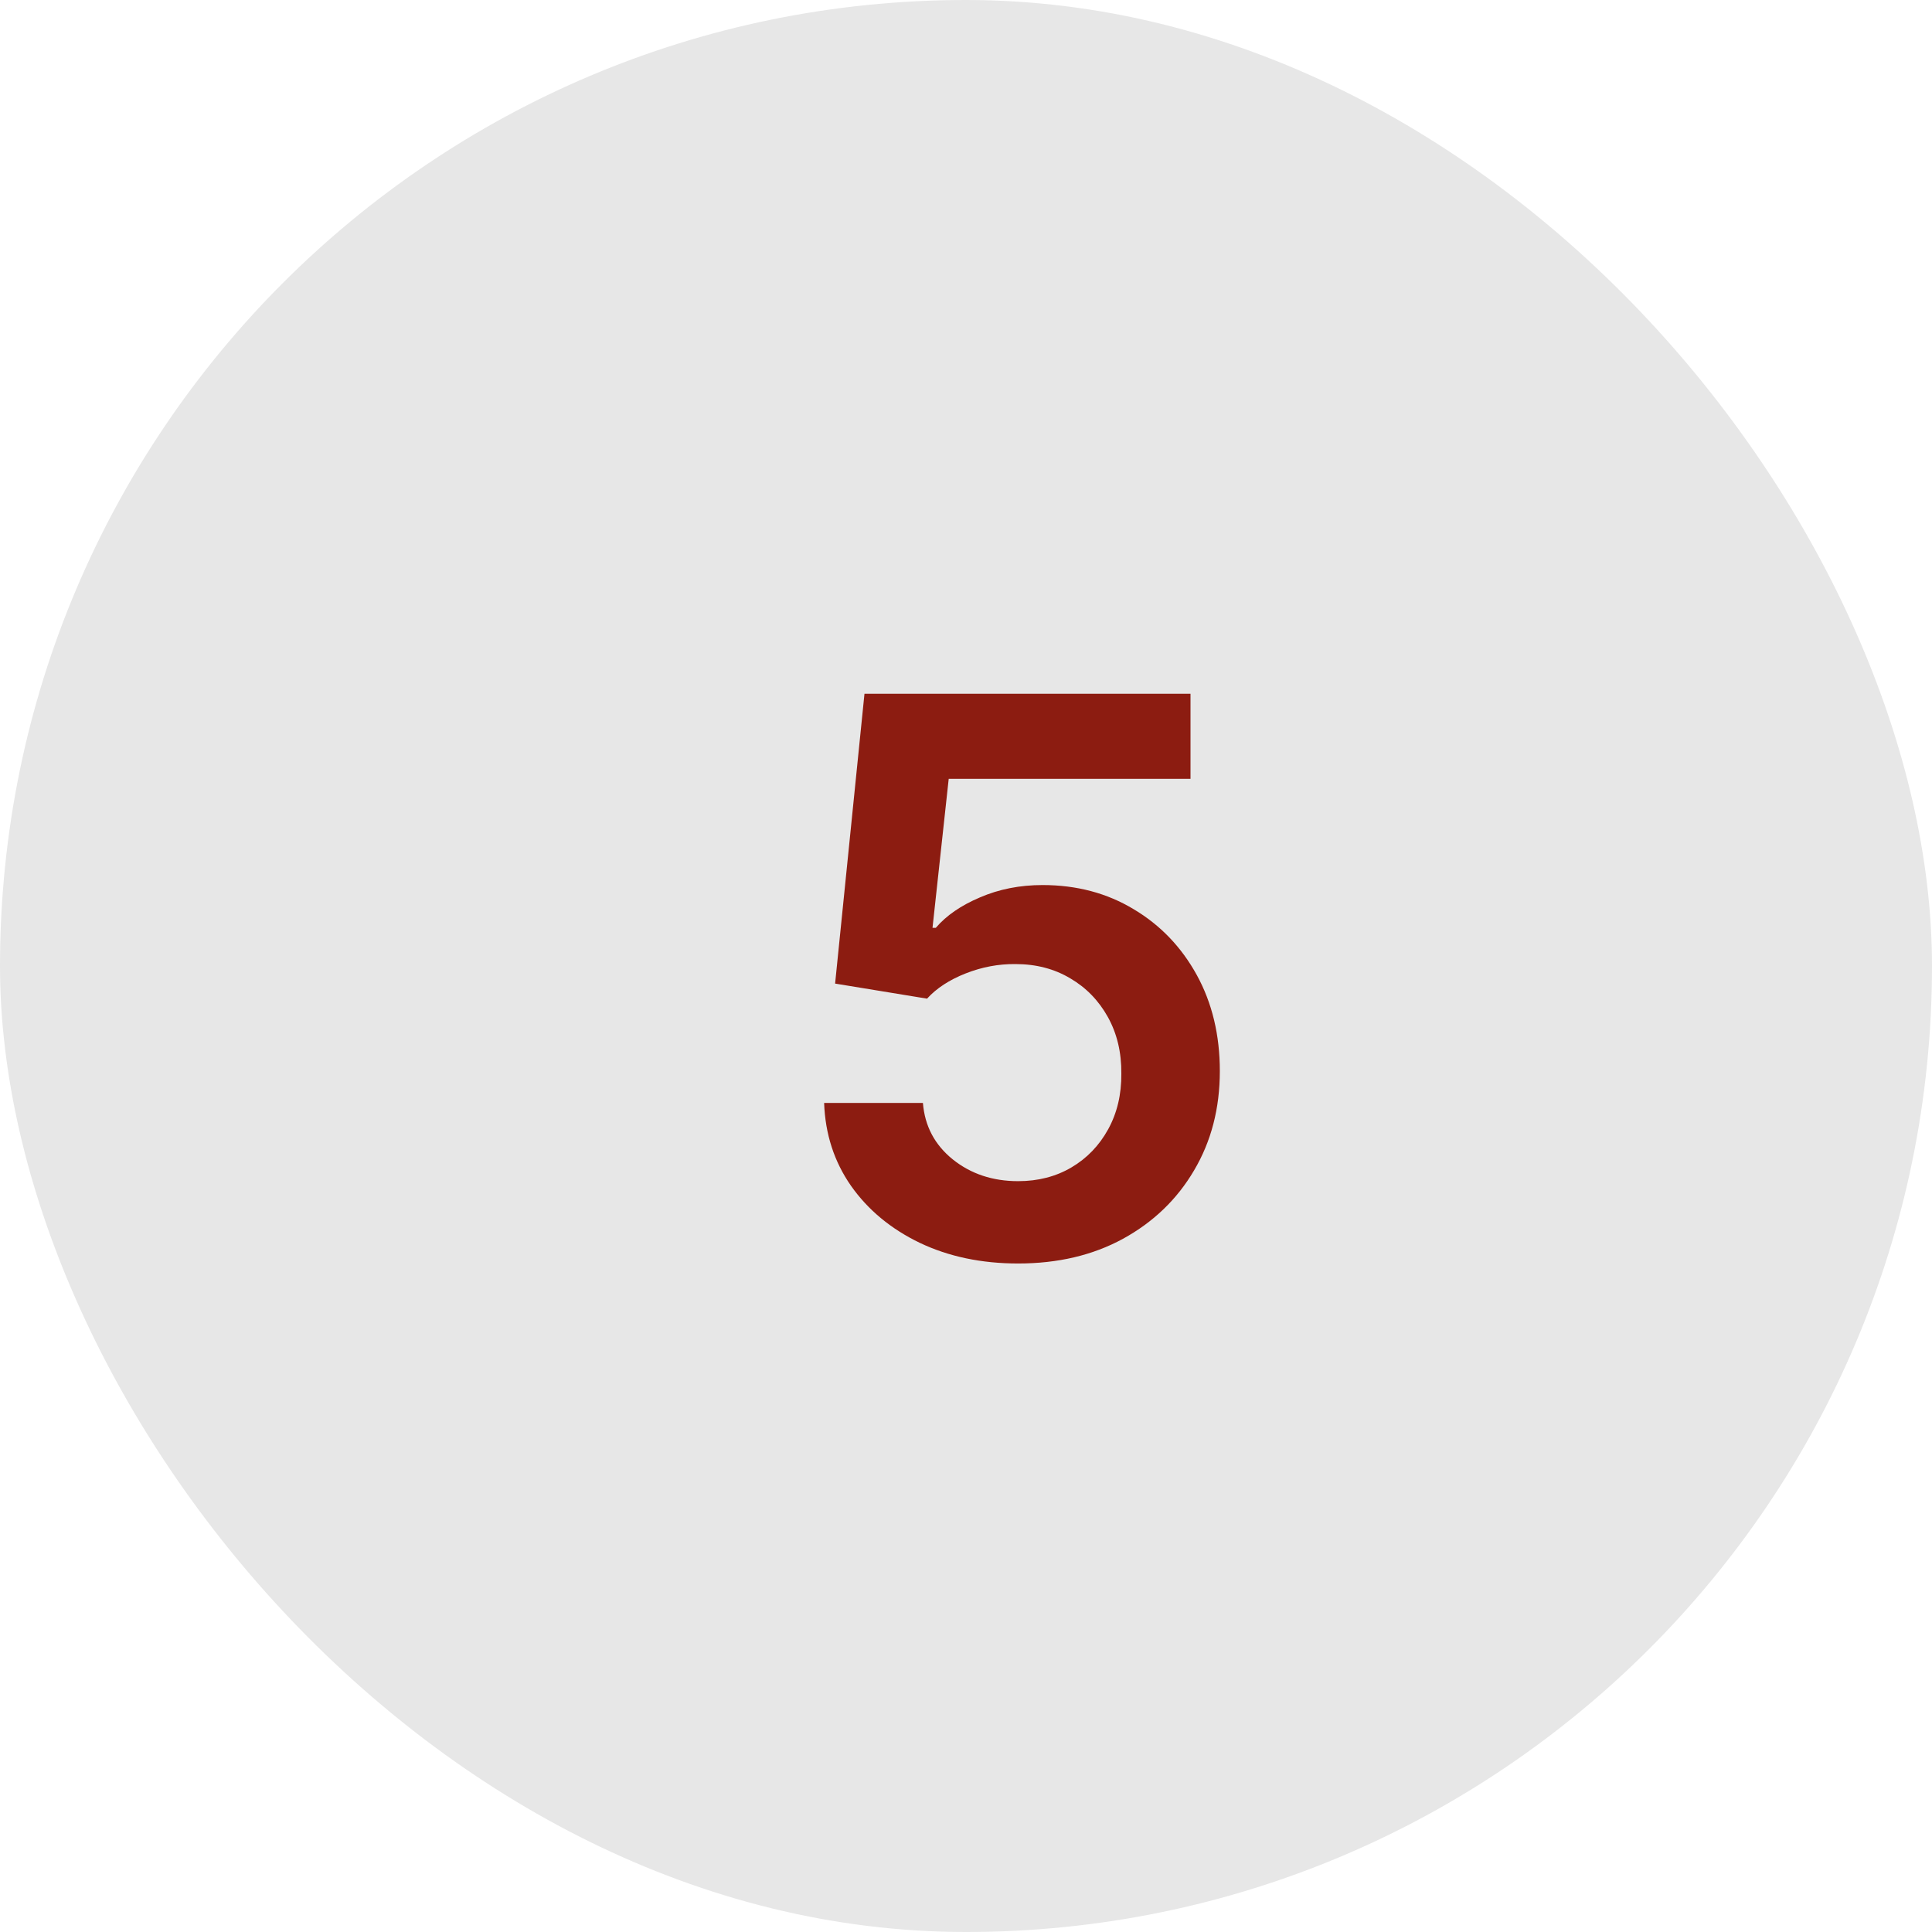
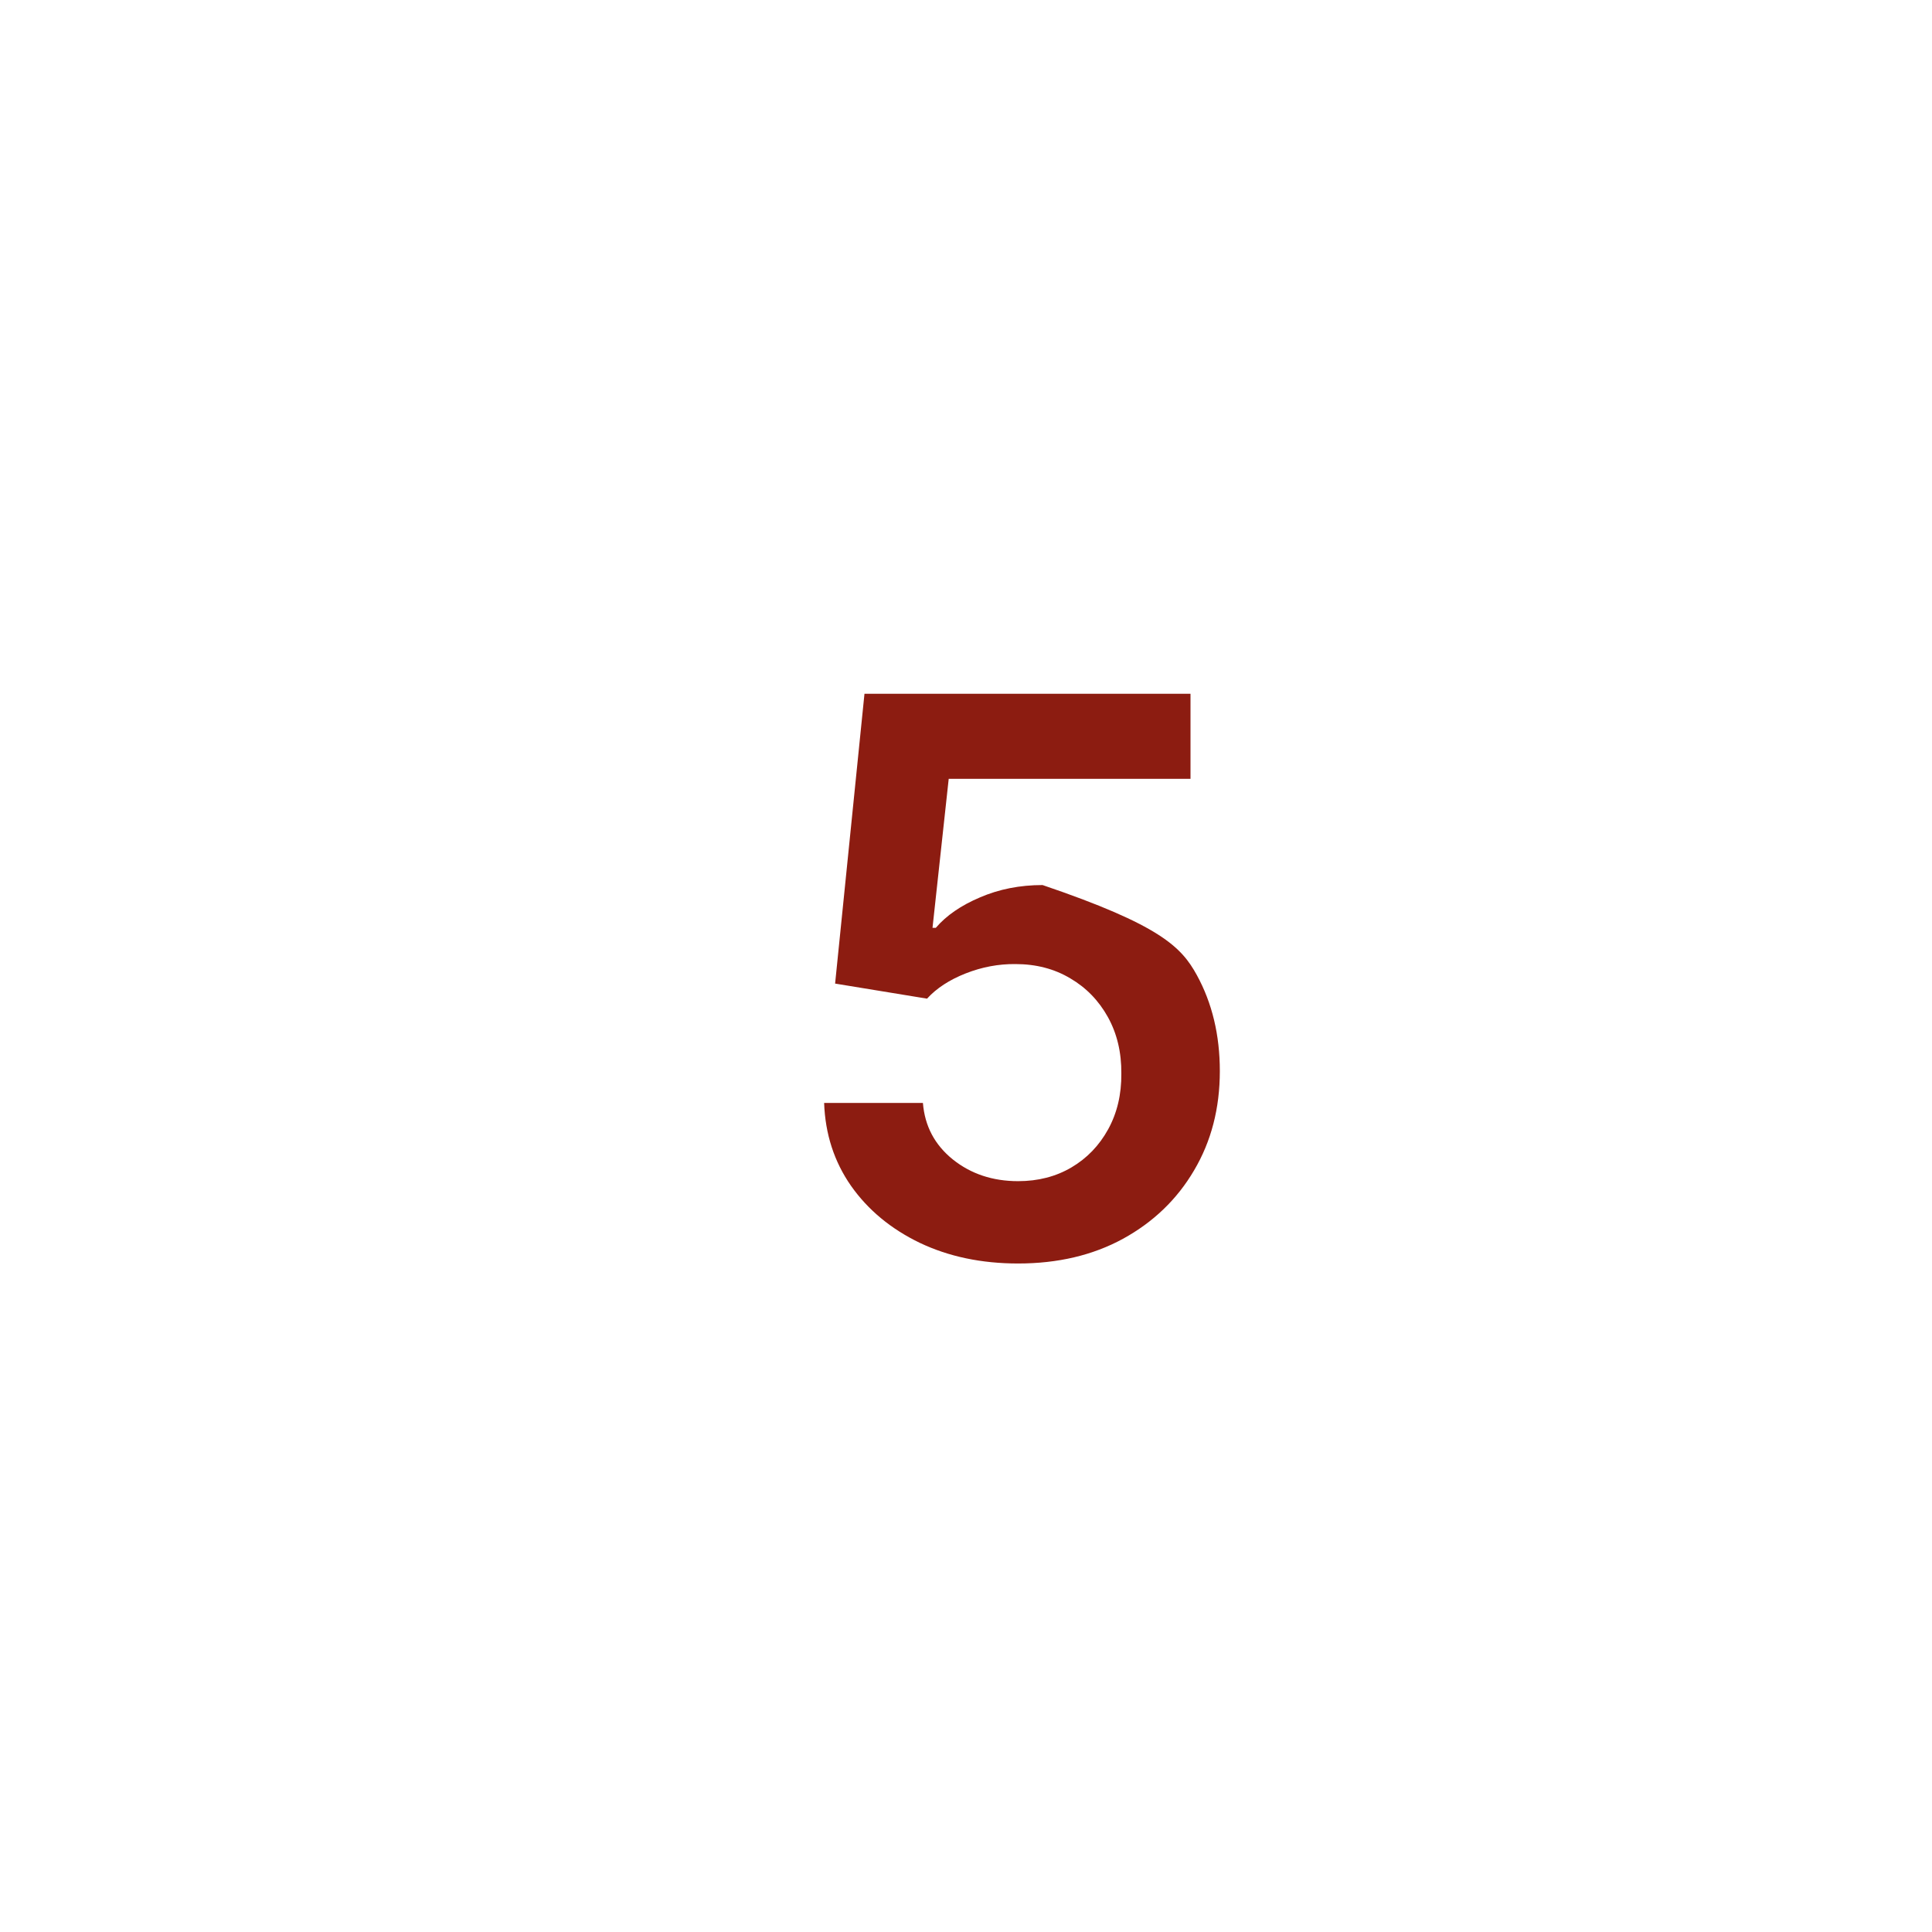
<svg xmlns="http://www.w3.org/2000/svg" width="60" height="60" viewBox="0 0 60 60" fill="none">
-   <rect width="60" height="60" rx="30" fill="#E7E7E7" />
-   <path d="M31.619 39.239C30.483 39.239 29.466 39.026 28.568 38.599C27.671 38.168 26.957 37.577 26.429 36.827C25.906 36.077 25.628 35.219 25.594 34.253H28.662C28.719 34.969 29.028 35.554 29.591 36.008C30.153 36.457 30.829 36.682 31.619 36.682C32.239 36.682 32.79 36.54 33.273 36.256C33.756 35.972 34.136 35.577 34.415 35.071C34.693 34.565 34.83 33.989 34.824 33.341C34.83 32.682 34.69 32.097 34.406 31.585C34.122 31.074 33.733 30.673 33.239 30.384C32.744 30.088 32.176 29.94 31.534 29.94C31.011 29.935 30.497 30.031 29.991 30.23C29.486 30.429 29.085 30.69 28.79 31.014L25.935 30.546L26.847 21.546H36.972V24.188H29.463L28.96 28.815H29.062C29.386 28.435 29.844 28.119 30.435 27.869C31.026 27.614 31.673 27.486 32.378 27.486C33.435 27.486 34.378 27.736 35.207 28.236C36.037 28.73 36.69 29.412 37.168 30.281C37.645 31.151 37.883 32.145 37.883 33.264C37.883 34.418 37.617 35.446 37.082 36.349C36.554 37.247 35.818 37.955 34.875 38.472C33.938 38.983 32.852 39.239 31.619 39.239Z" fill="#8C1C11" />
+   <path d="M31.619 39.239C30.483 39.239 29.466 39.026 28.568 38.599C27.671 38.168 26.957 37.577 26.429 36.827C25.906 36.077 25.628 35.219 25.594 34.253H28.662C28.719 34.969 29.028 35.554 29.591 36.008C30.153 36.457 30.829 36.682 31.619 36.682C32.239 36.682 32.79 36.54 33.273 36.256C33.756 35.972 34.136 35.577 34.415 35.071C34.693 34.565 34.83 33.989 34.824 33.341C34.83 32.682 34.69 32.097 34.406 31.585C34.122 31.074 33.733 30.673 33.239 30.384C32.744 30.088 32.176 29.94 31.534 29.94C31.011 29.935 30.497 30.031 29.991 30.23C29.486 30.429 29.085 30.69 28.79 31.014L25.935 30.546L26.847 21.546H36.972V24.188H29.463L28.96 28.815H29.062C29.386 28.435 29.844 28.119 30.435 27.869C31.026 27.614 31.673 27.486 32.378 27.486C36.037 28.73 36.69 29.412 37.168 30.281C37.645 31.151 37.883 32.145 37.883 33.264C37.883 34.418 37.617 35.446 37.082 36.349C36.554 37.247 35.818 37.955 34.875 38.472C33.938 38.983 32.852 39.239 31.619 39.239Z" fill="#8C1C11" />
</svg>